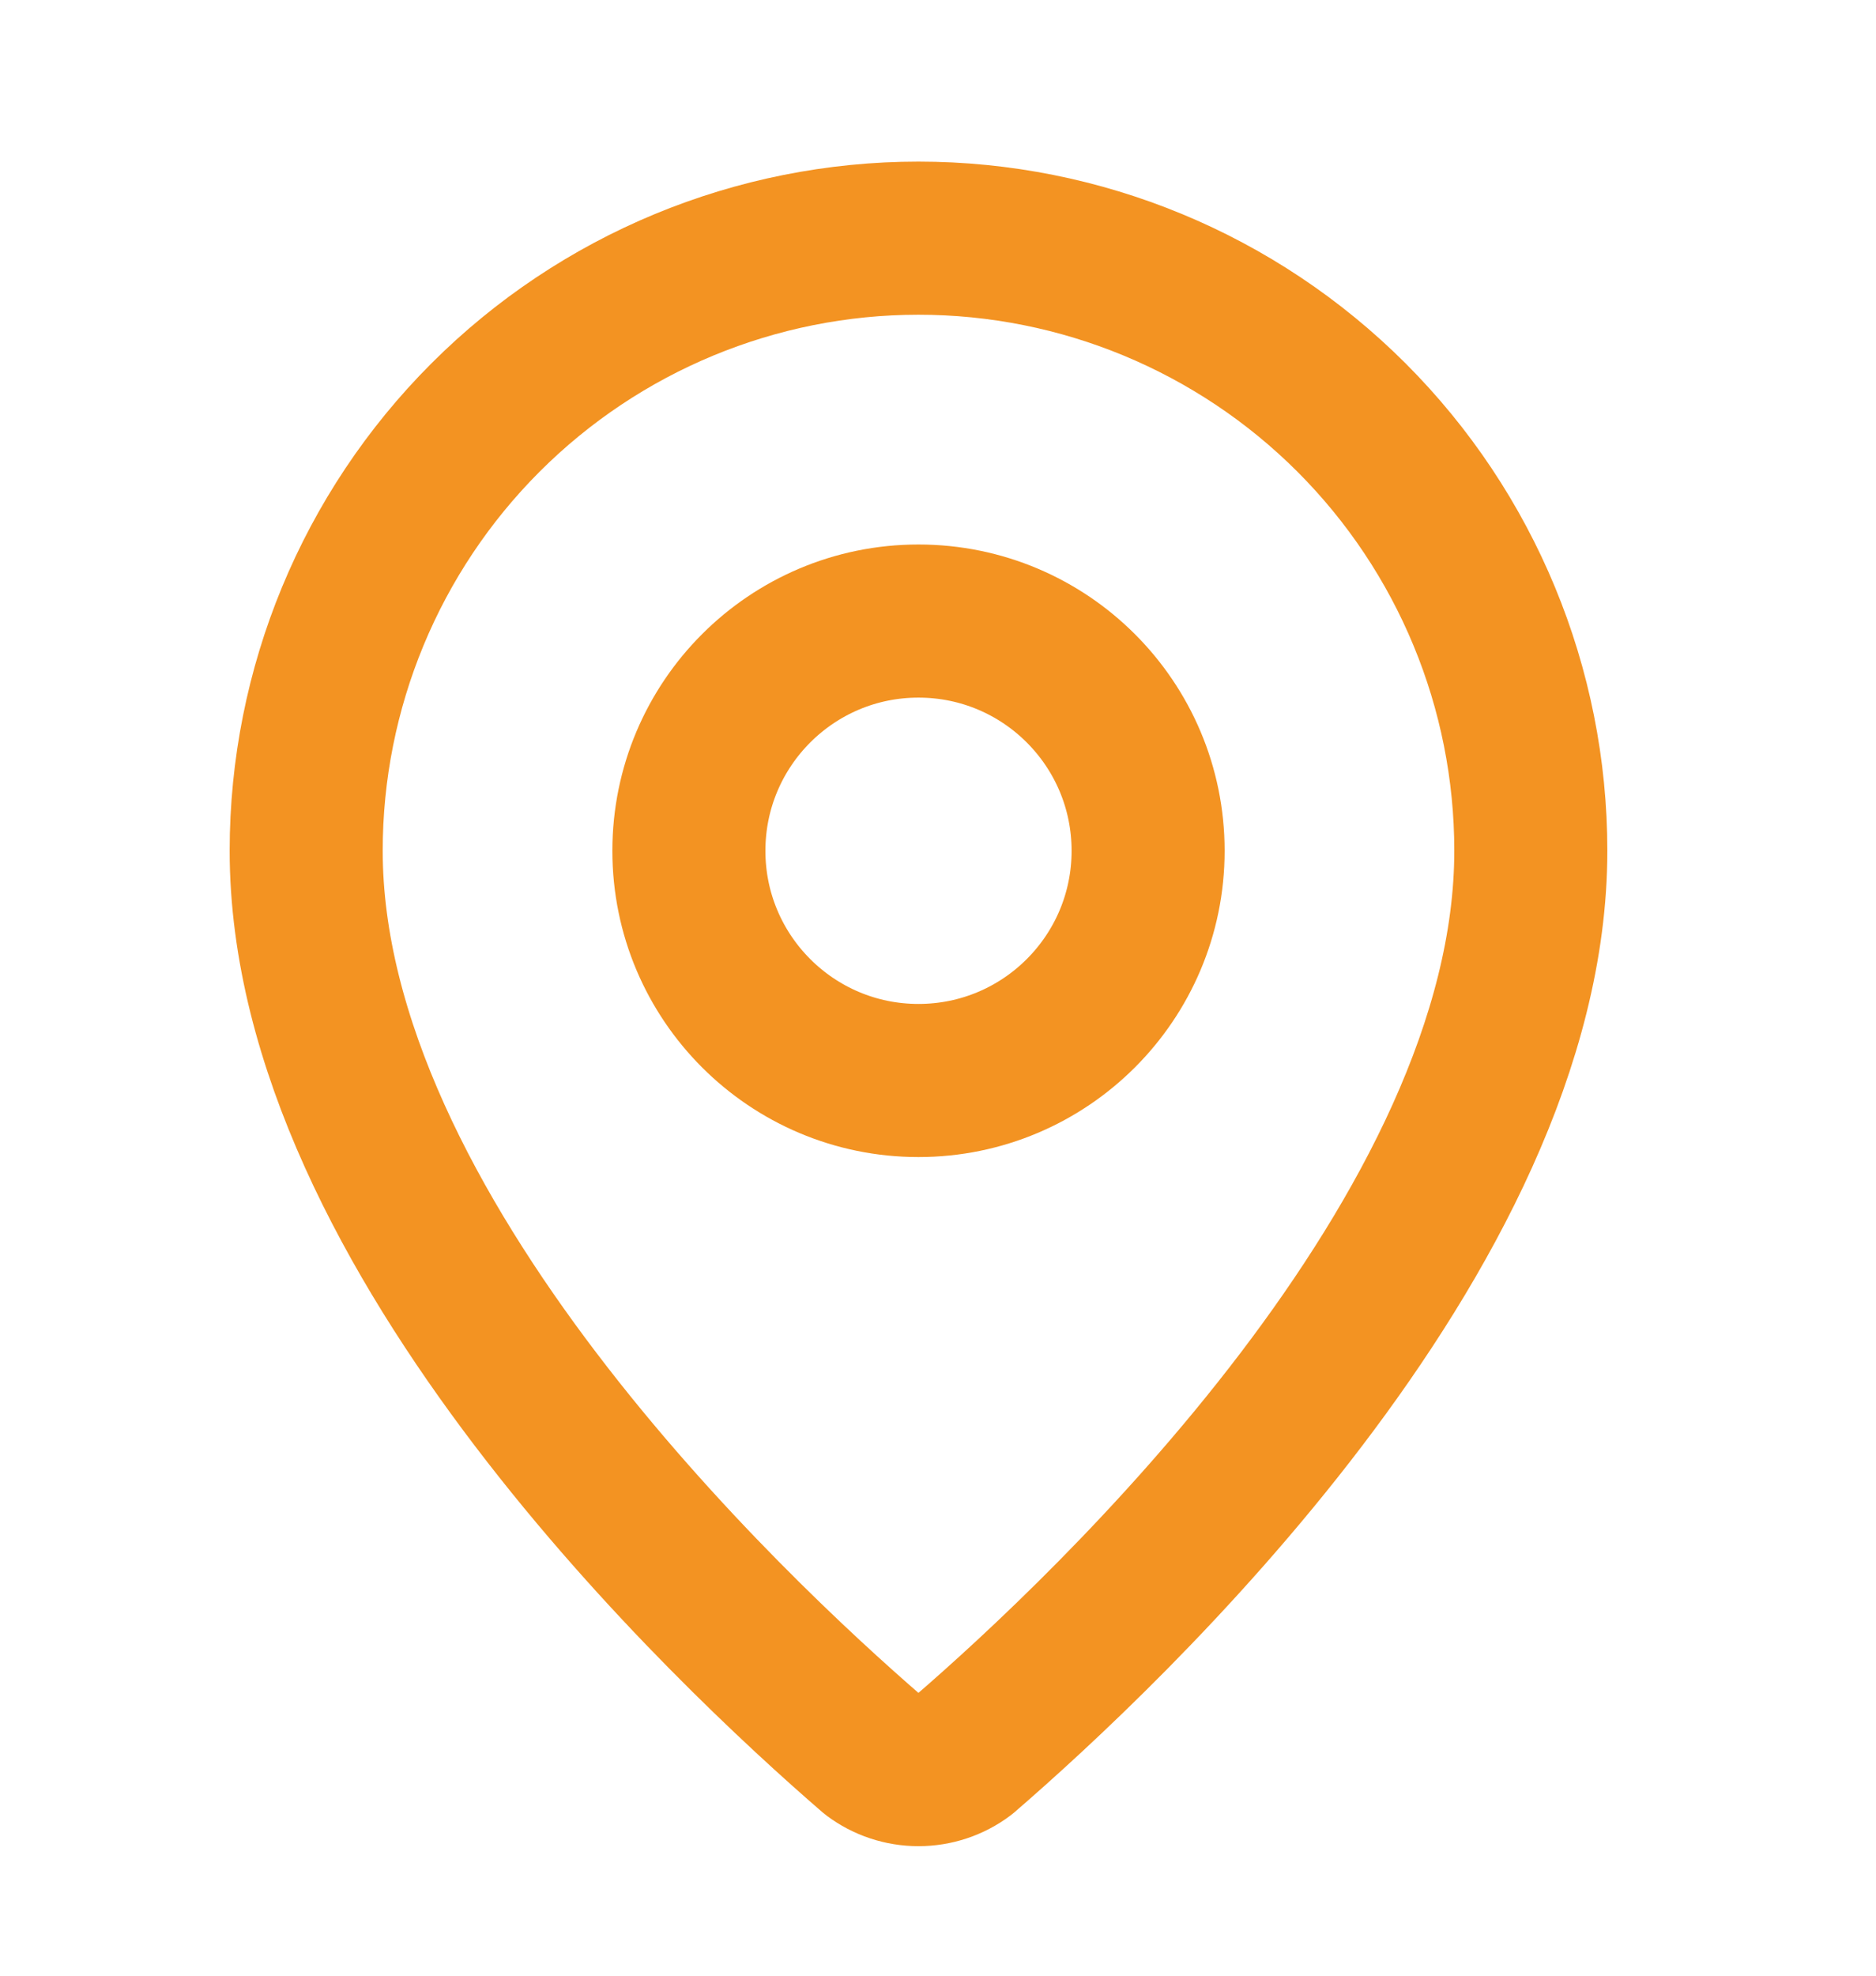
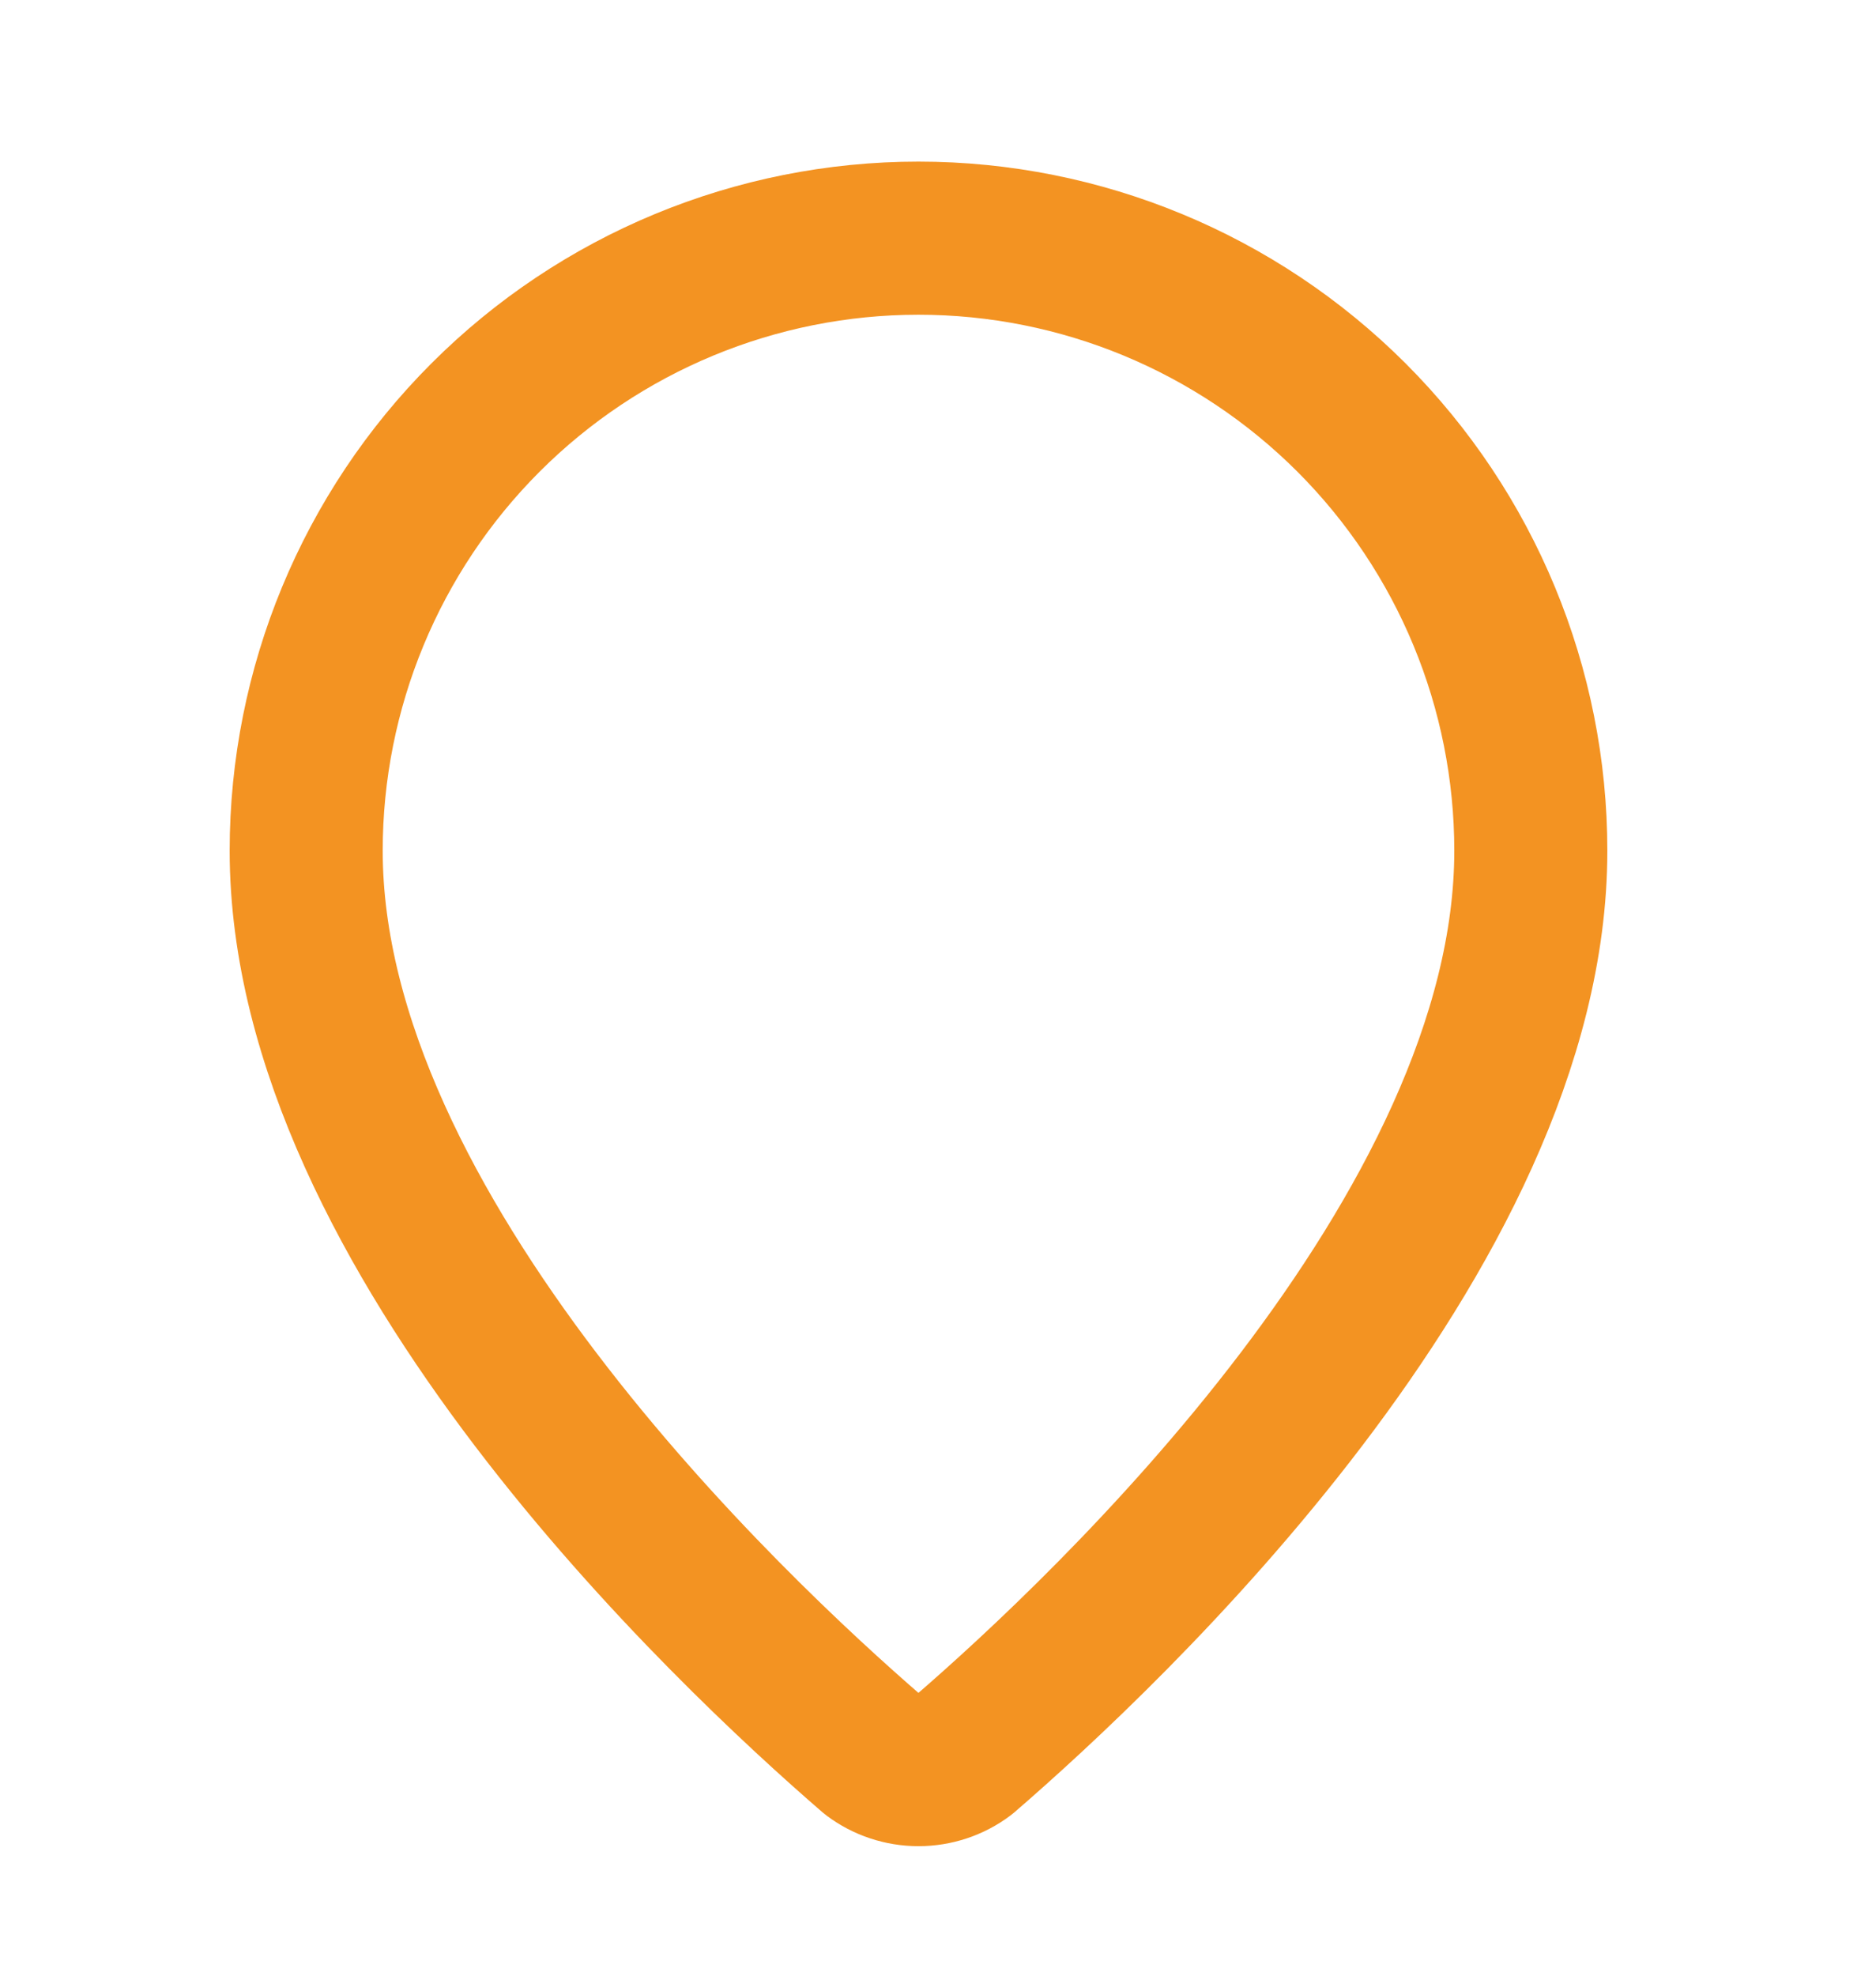
<svg xmlns="http://www.w3.org/2000/svg" width="19" height="20" viewBox="0 0 19 20" fill="none">
  <path d="M15.504 8.612C15.504 12.483 11.21 16.514 9.768 17.759C9.634 17.86 9.47 17.914 9.302 17.914C9.134 17.914 8.971 17.86 8.836 17.759C7.395 16.514 3.101 12.483 3.101 8.612C3.101 6.967 3.754 5.39 4.917 4.227C6.08 3.064 7.658 2.411 9.302 2.411C10.947 2.411 12.524 3.064 13.688 4.227C14.851 5.39 15.504 6.967 15.504 8.612Z" stroke="#F39322" stroke-width="1.55" stroke-linecap="round" stroke-linejoin="round" />
-   <path d="M9.302 10.938C10.587 10.938 11.628 9.897 11.628 8.613C11.628 7.328 10.587 6.287 9.302 6.287C8.018 6.287 6.977 7.328 6.977 8.613C6.977 9.897 8.018 10.938 9.302 10.938Z" stroke="#F39322" stroke-width="1.55" stroke-linecap="round" stroke-linejoin="round" />
</svg>